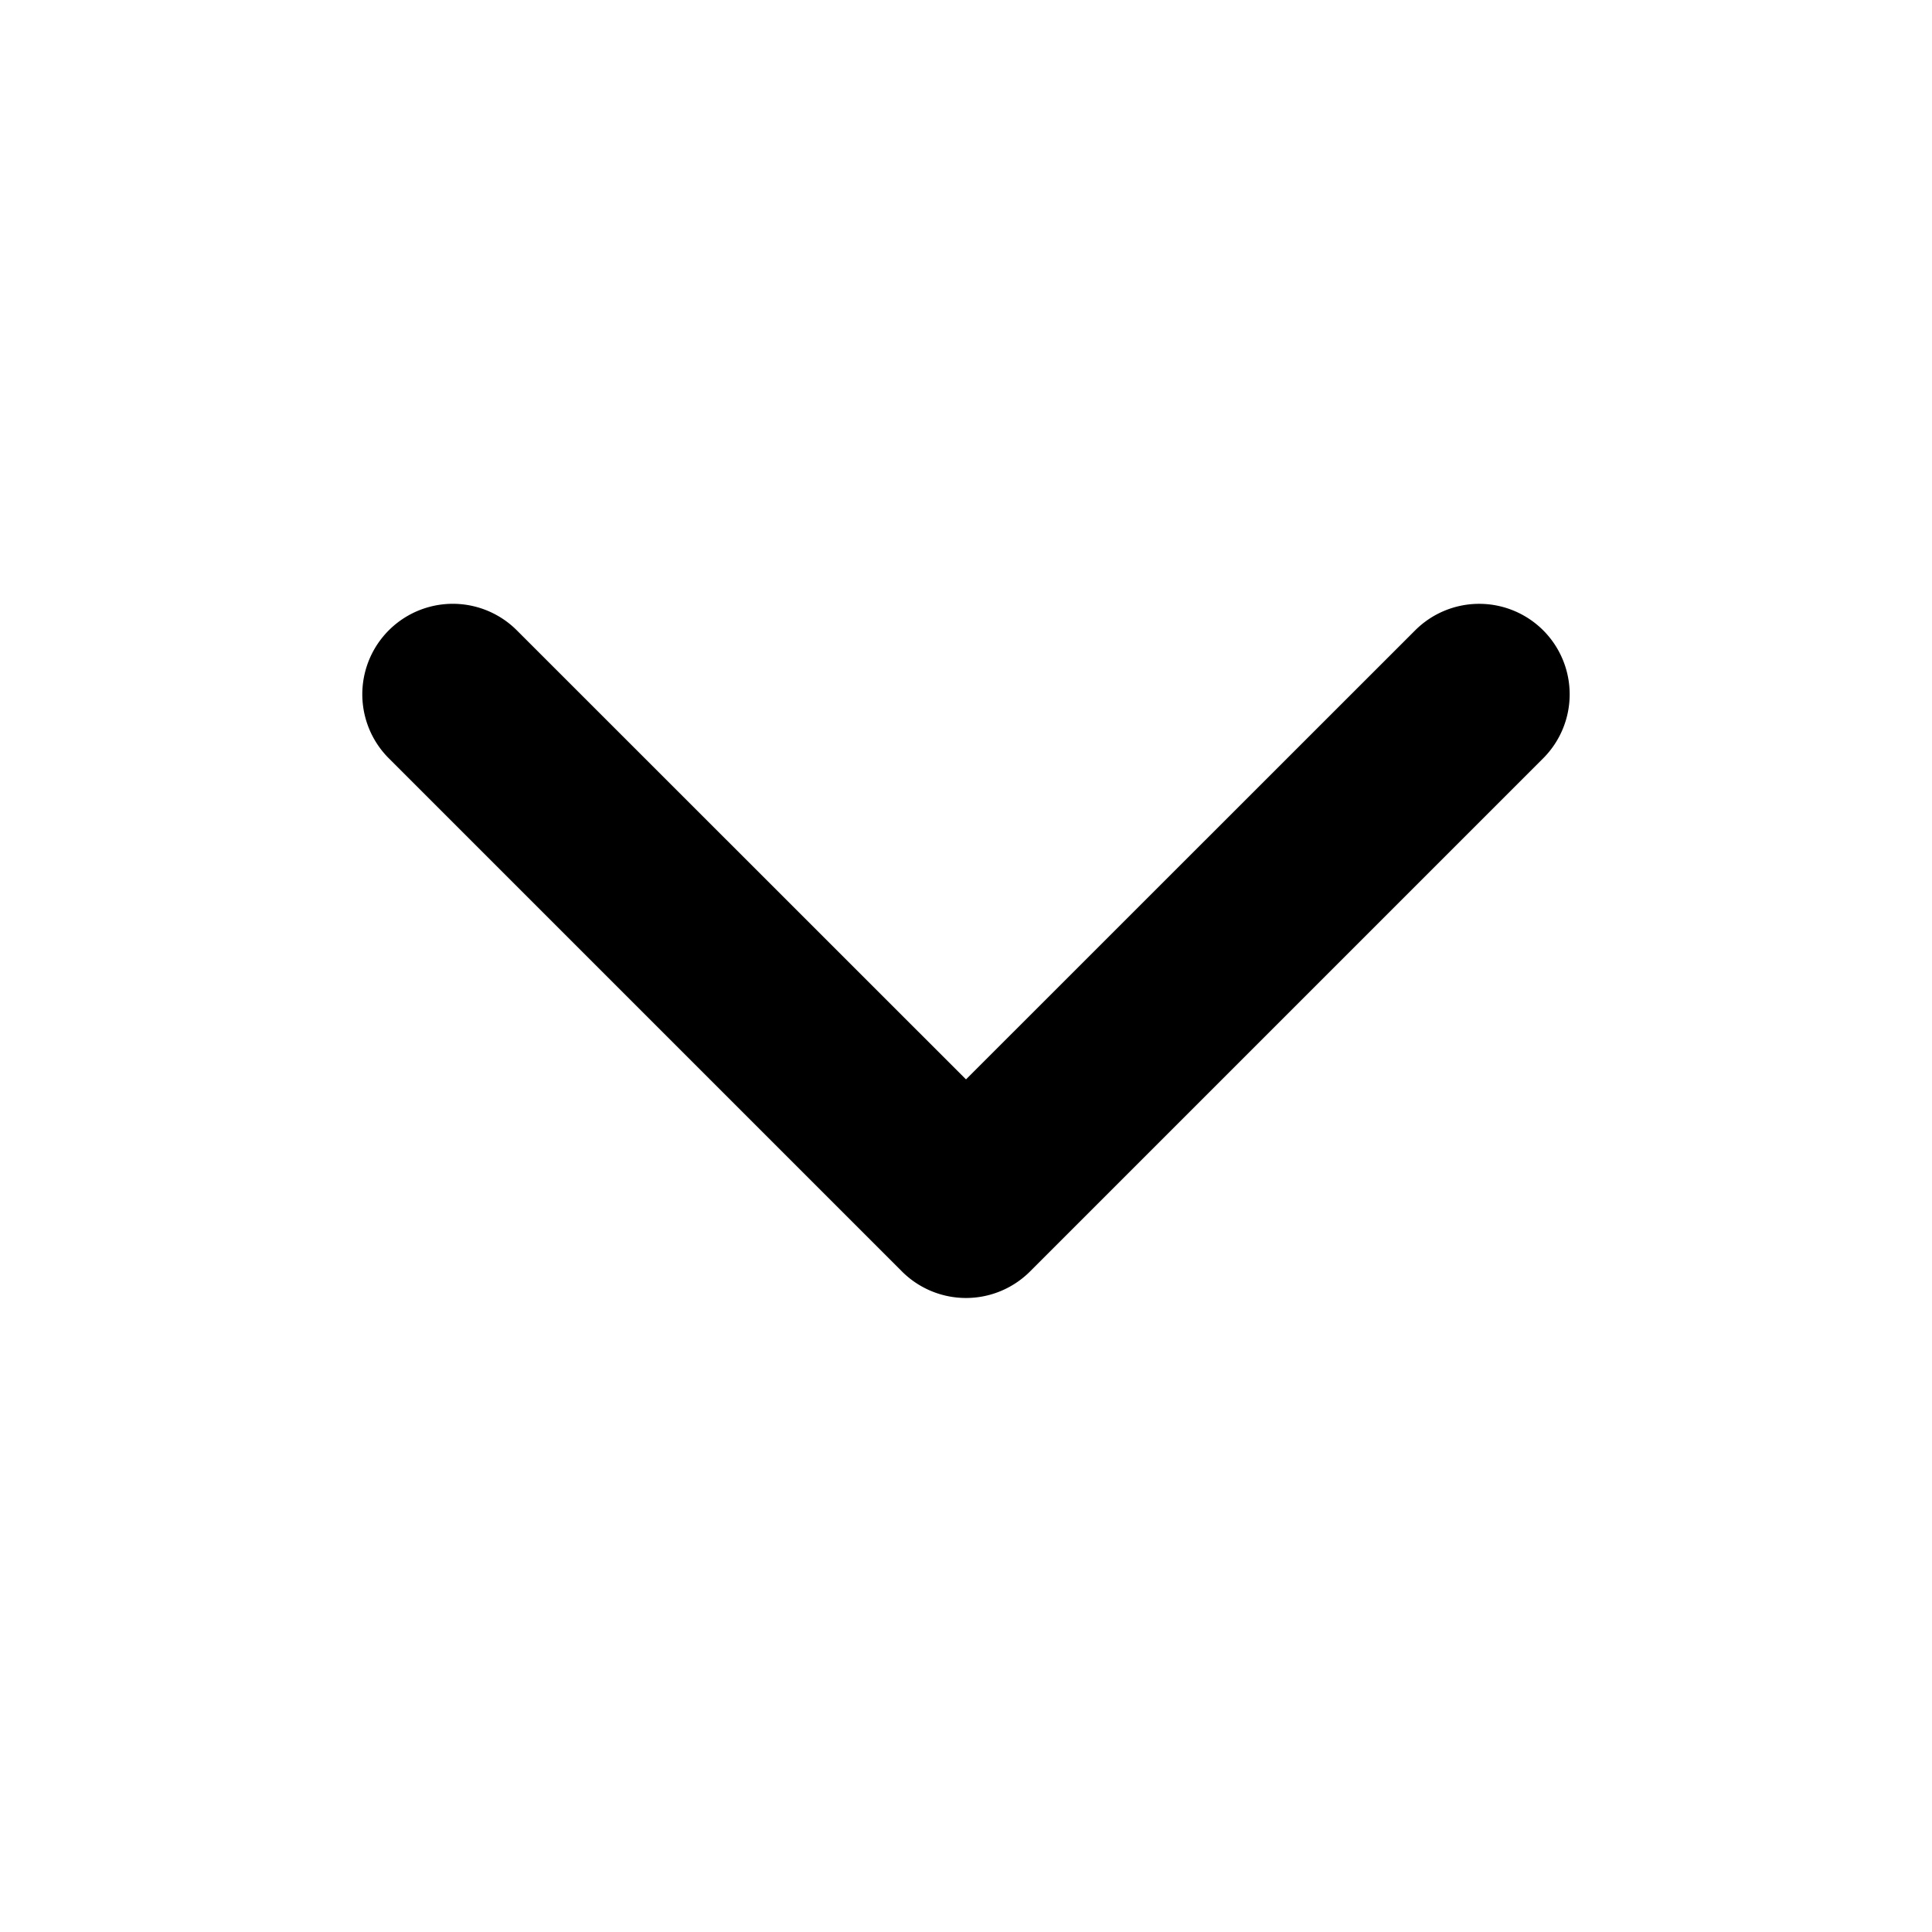
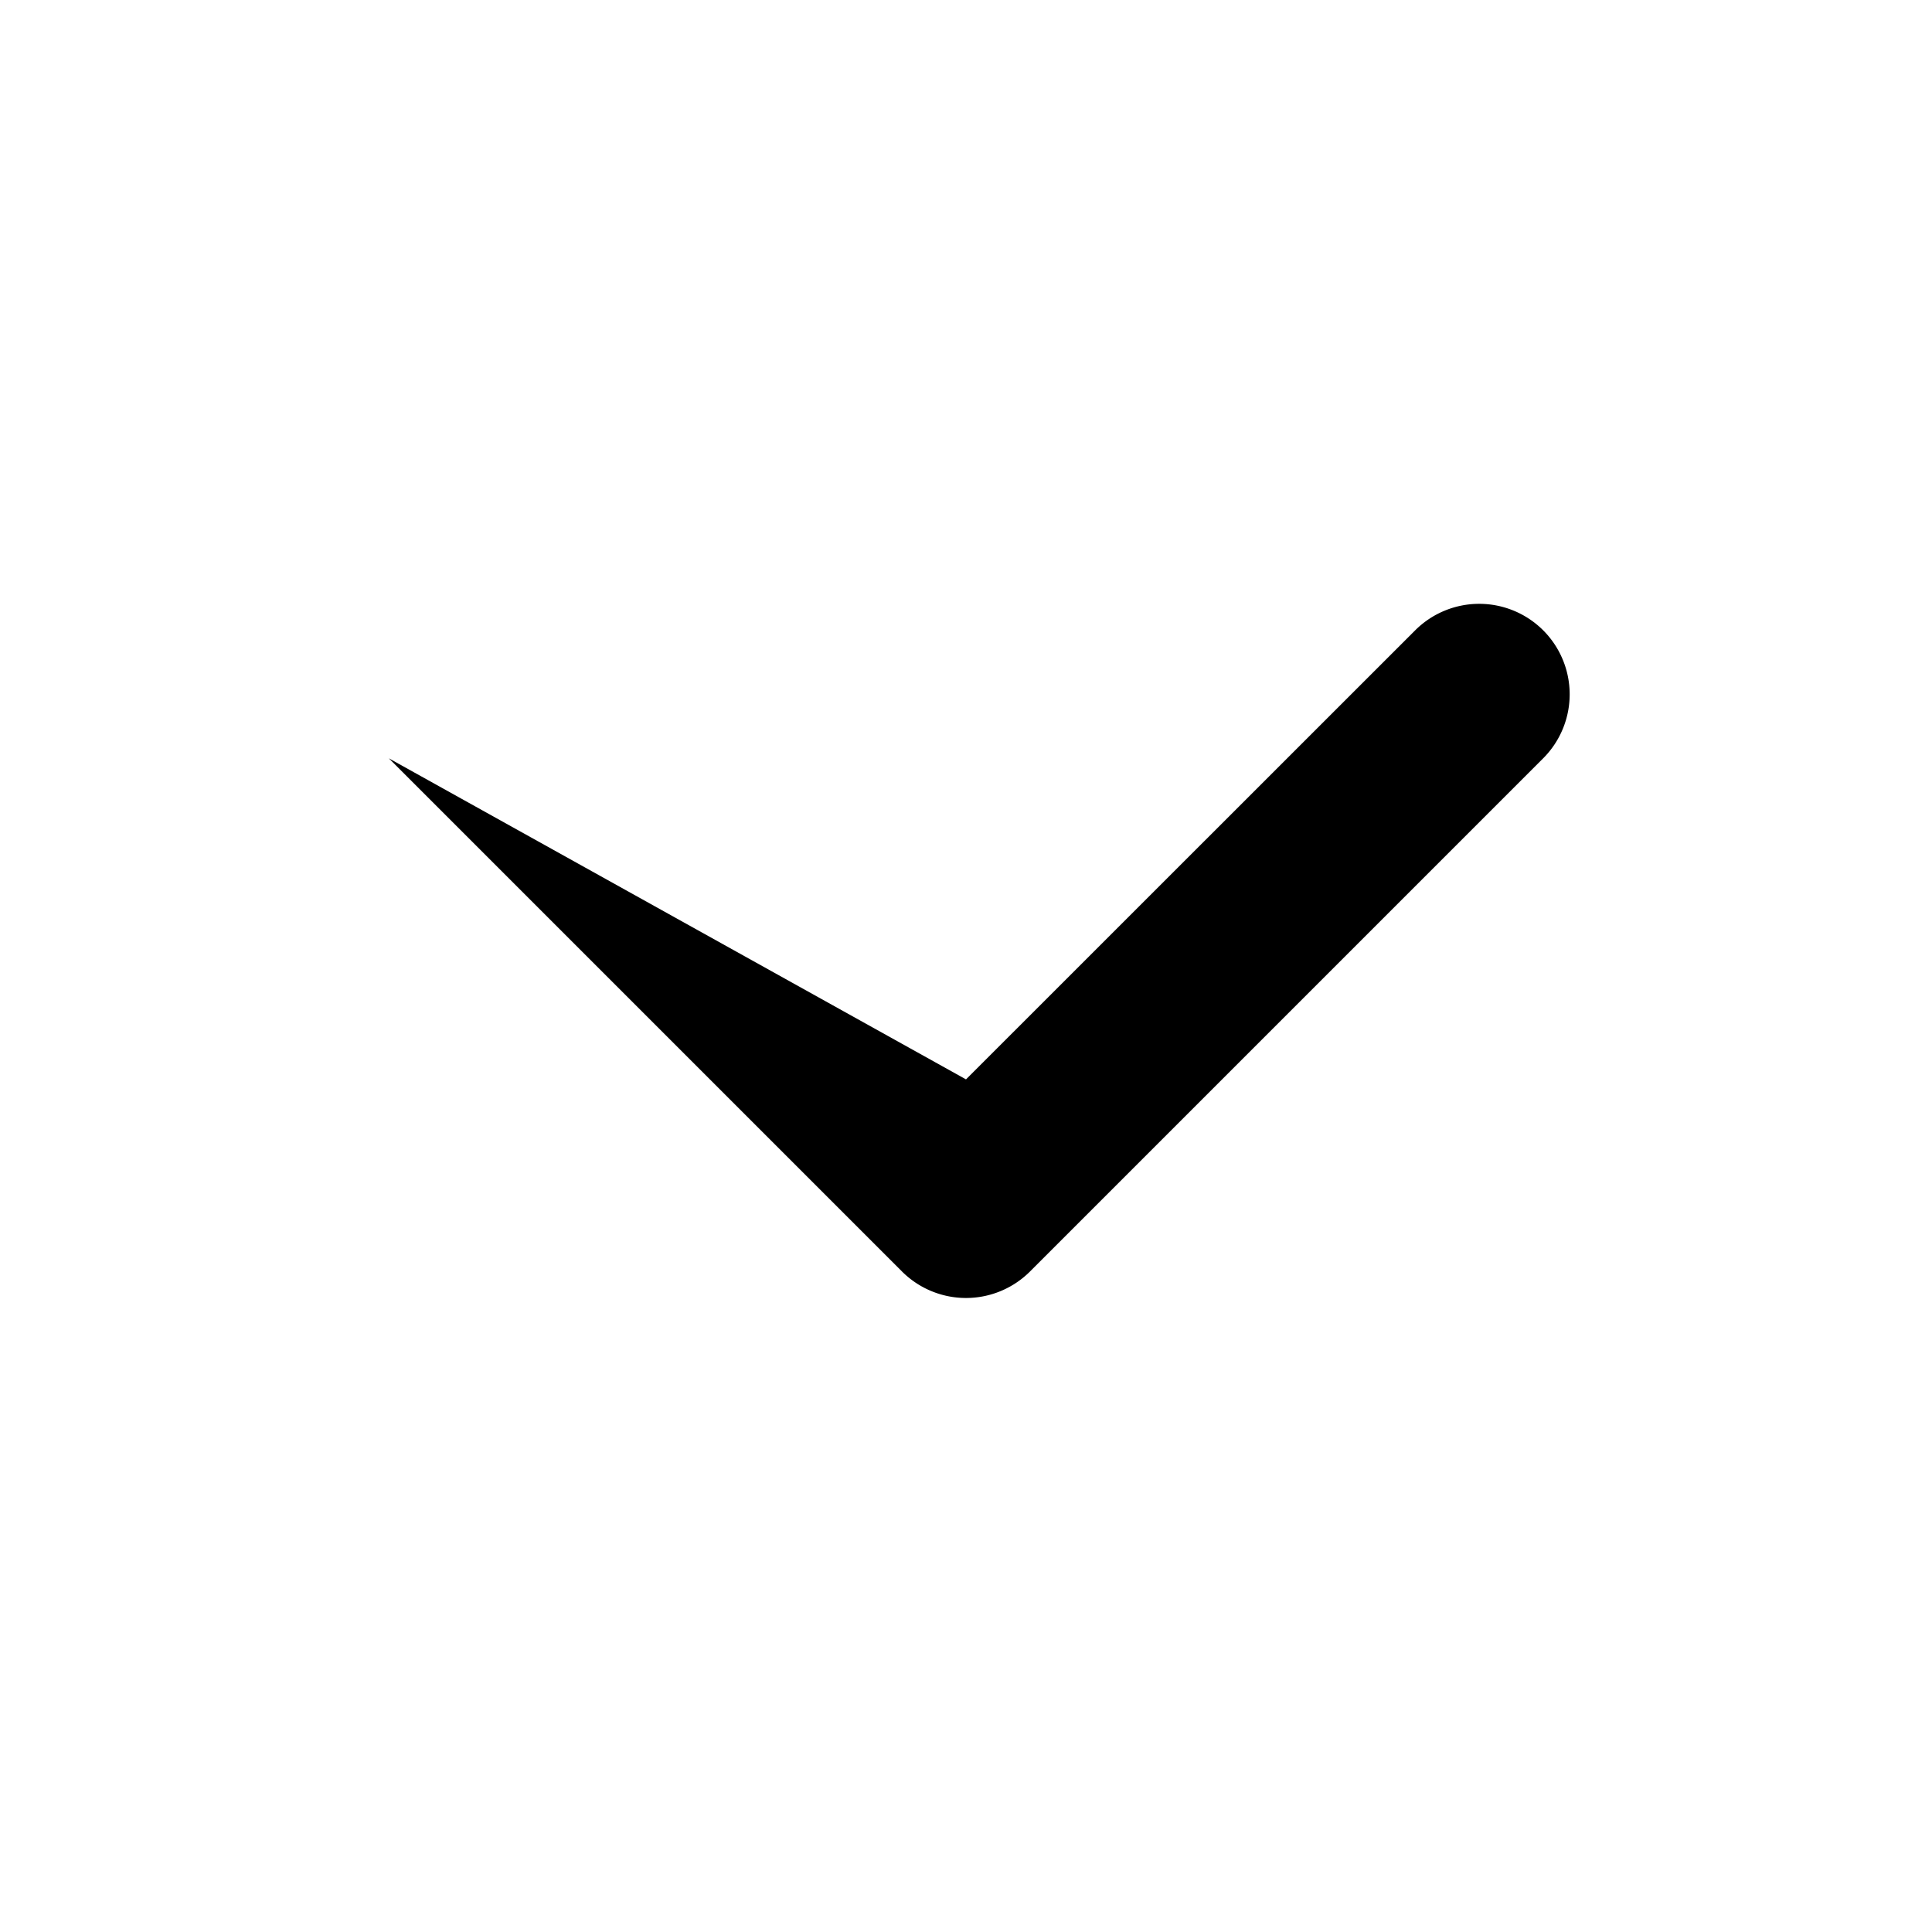
<svg xmlns="http://www.w3.org/2000/svg" viewBox="0 0 16 16" class="svg octicon-chevron-down" width="16" height="16" aria-hidden="true">
-   <path d="M12.78 5.22a.75.75 0 0 1 0 1.06l-4.25 4.25a.75.75 0 0 1-1.06 0L3.22 6.28a.749.749 0 1 1 1.06-1.06L8 8.939l3.72-3.719a.75.75 0 0 1 1.06 0" />
+   <path d="M12.78 5.22a.75.75 0 0 1 0 1.06l-4.25 4.25a.75.75 0 0 1-1.06 0L3.22 6.28L8 8.939l3.72-3.719a.75.75 0 0 1 1.06 0" />
</svg>